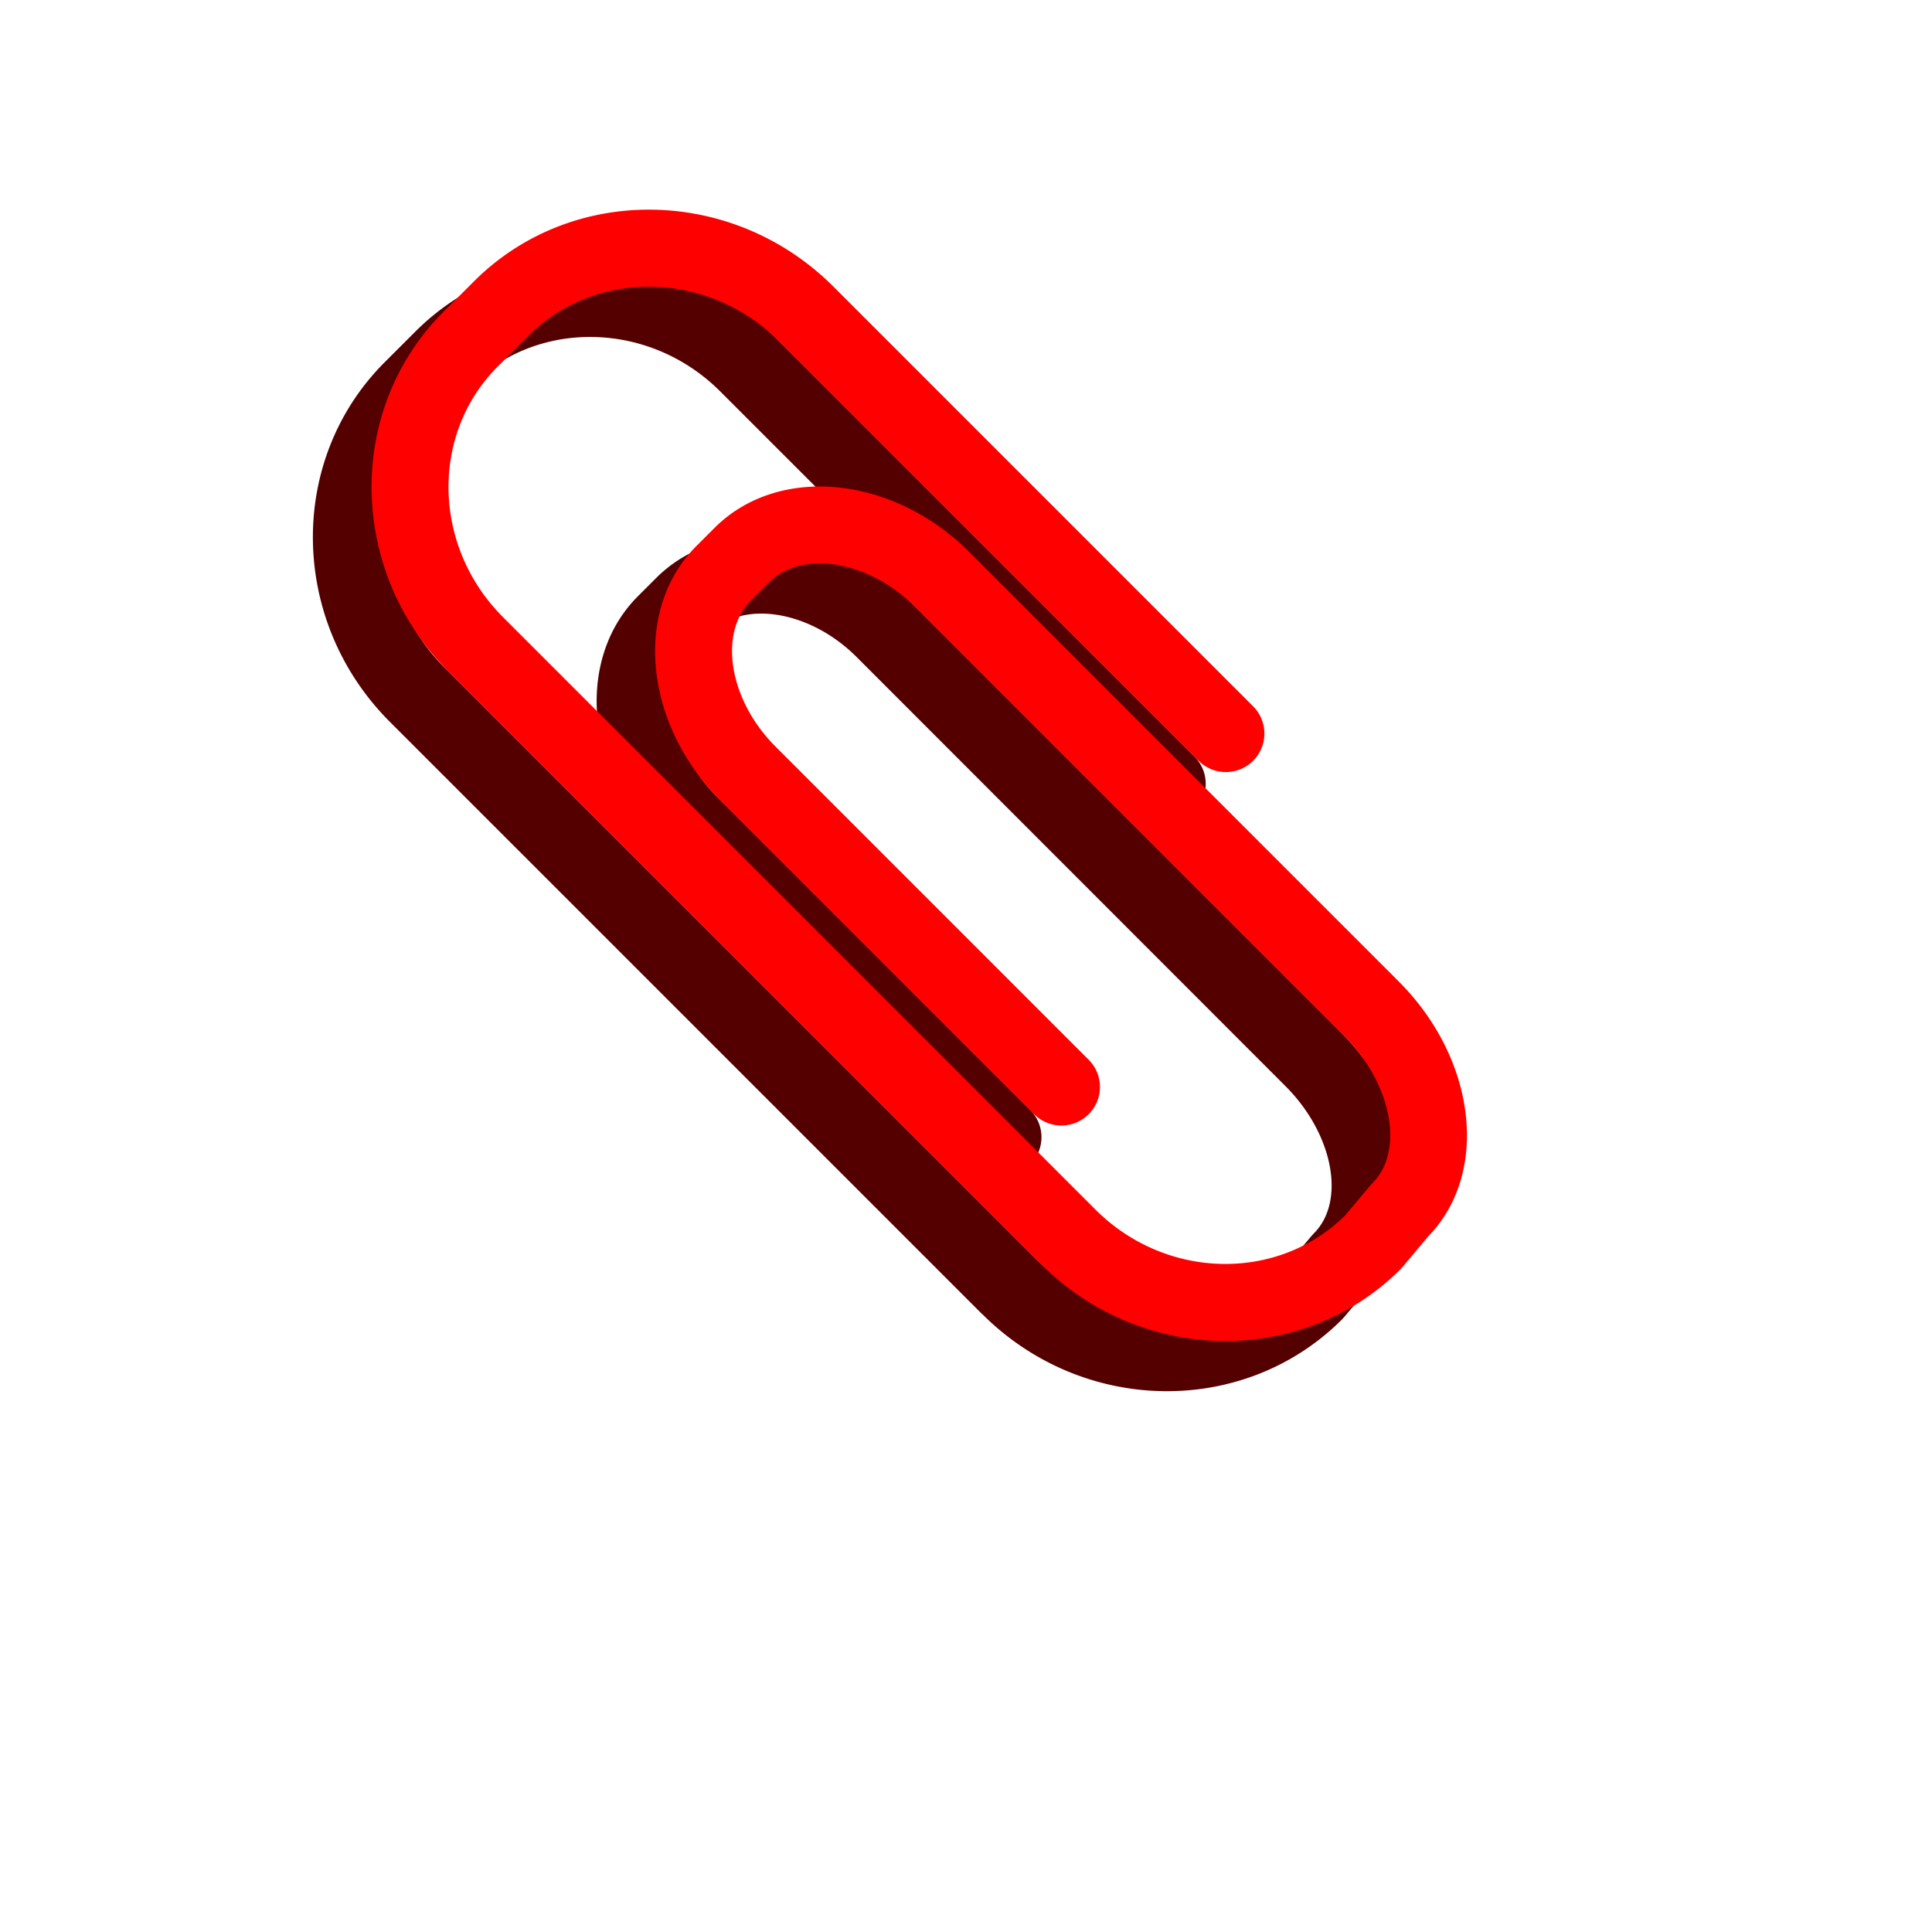
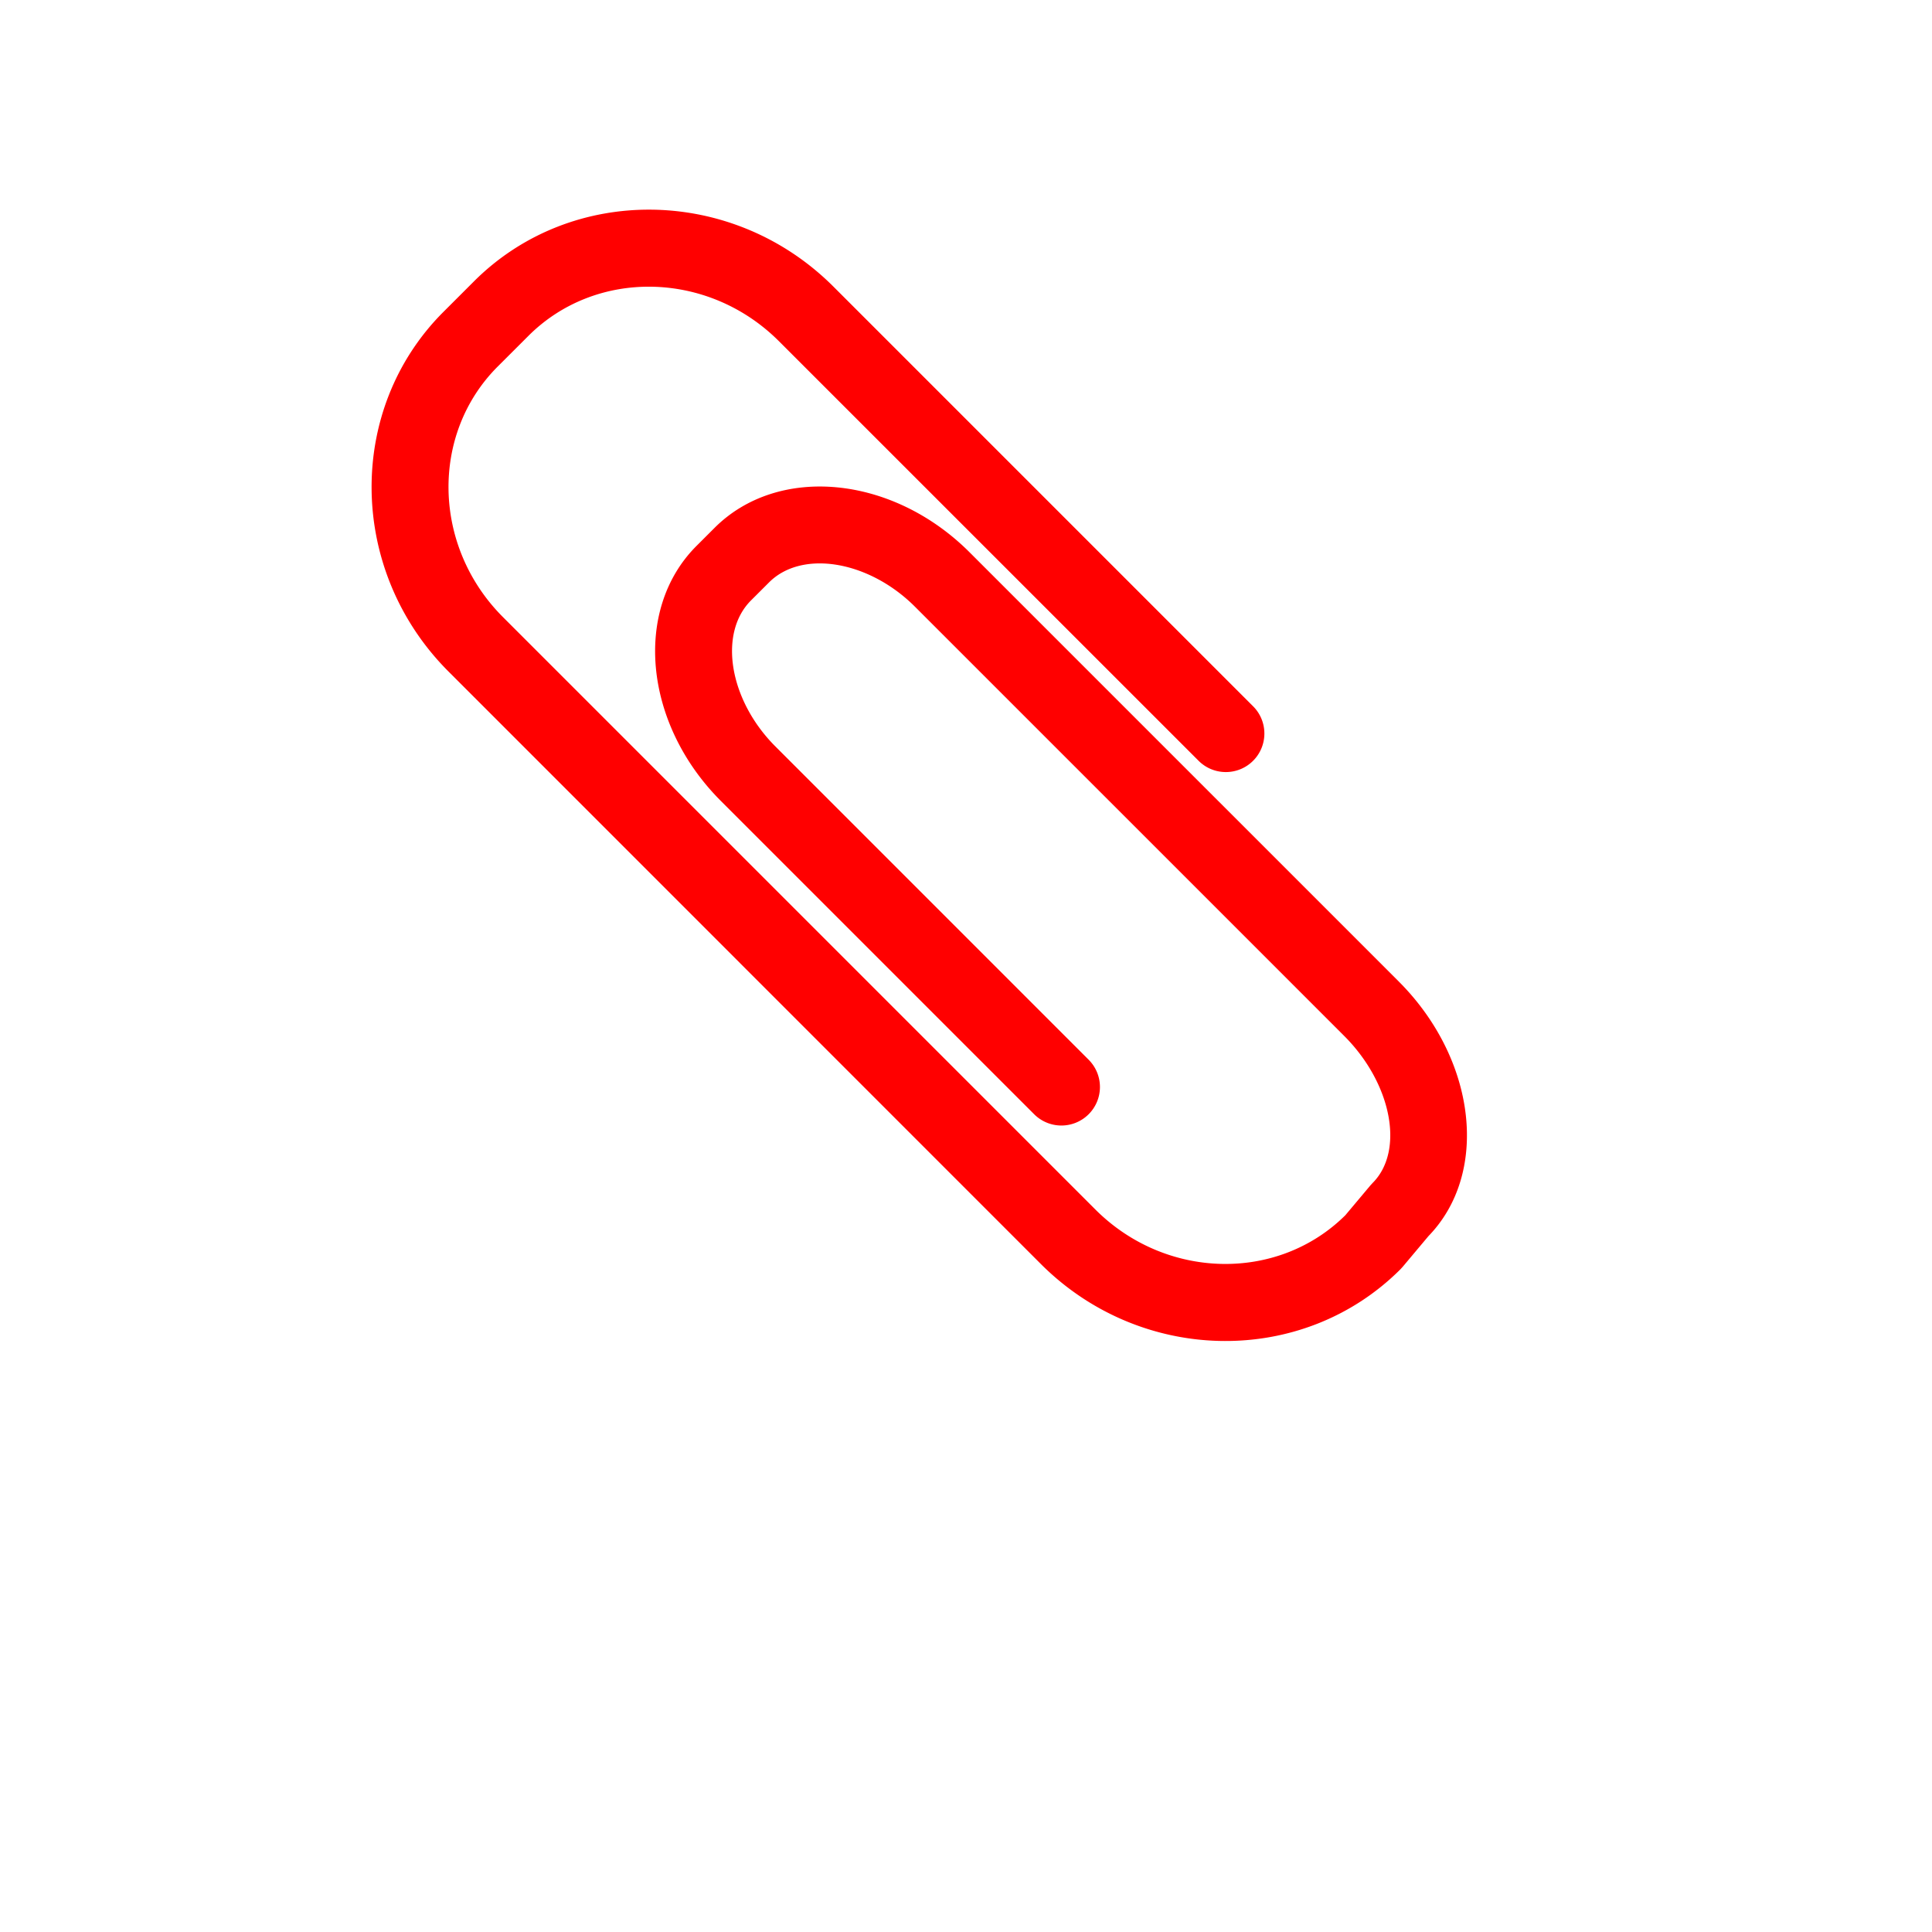
<svg xmlns="http://www.w3.org/2000/svg" viewBox="0 0 354.33 354.33">
-   <path color="#000" fill="none" d="M0 0h354.33v354.33H0z" />
-   <path d="M180.15 241.034L71.504 132.387c-18.442-18.444-18.877-48.028-.968-65.94l5.626-5.623c17.914-17.911 47.498-17.48 65.937.968l76.96 76.956c2.758 2.76 2.758 7.237 0 9.998s-7.235 2.762-9.994 0L132.094 71.79c-12.94-12.934-33.55-13.37-45.945-.965l-5.629 5.621c-12.395 12.405-11.963 33.017.968 45.95l108.649 108.649c12.898 12.898 33.427 13.351 45.837 1.057.542-.644 4.581-5.457 4.581-5.457l.418-.456c5.9-5.905 3.52-18.256-5.201-26.975l-78.685-78.732c-8.465-8.467-20.727-10.512-26.768-4.463l-3.309 3.301c-6.046 6.049-3.999 18.31 4.466 26.778l57.458 57.462a7.065 7.065 0 010 9.999 7.069 7.069 0 01-9.99 0l-57.466-57.468c-14.124-14.121-16.124-35.102-4.464-46.765l3.304-3.301c11.663-11.665 32.641-9.662 46.77 4.461l78.715 78.72c14.377 14.383 16.714 35.454 5.196 46.967l.42-.455-4.886 5.82-.418.458c-17.916 17.905-47.502 17.473-65.944-.972z" fill="#500" />
  <path d="M190.904 231.83L82.258 123.16c-18.433-18.436-18.855-48.02-.963-65.93l5.626-5.625c17.914-17.91 47.498-17.479 65.937.968l76.96 76.959c2.758 2.757 2.758 7.237 0 9.996s-7.235 2.759-9.997 0l-76.97-76.957c-12.94-12.933-33.55-13.368-45.946-.965l-5.628 5.621c-12.396 12.405-11.964 33.017.967 45.95l108.65 108.65c12.897 12.897 33.427 13.35 45.836 1.056.543-.643 4.582-5.457 4.582-5.457l.418-.456c5.9-5.905 3.52-18.256-5.201-26.975l-78.718-78.717c-8.465-8.468-20.727-10.513-26.768-4.464l-3.309 3.304c-6.046 6.048-3.999 18.308 4.466 26.775l57.458 57.463a7.065 7.065 0 010 9.998 7.069 7.069 0 01-9.991 0l-57.465-57.465c-14.124-14.124-16.124-35.104-4.464-46.767l3.304-3.302c11.663-11.665 32.64-9.662 46.77 4.462L256.526 180c14.377 14.382 16.714 35.454 5.196 46.966l.42-.455-4.886 5.82-.418.459c-17.916 17.906-47.502 17.472-65.944-.97z" fill="red" />
</svg>